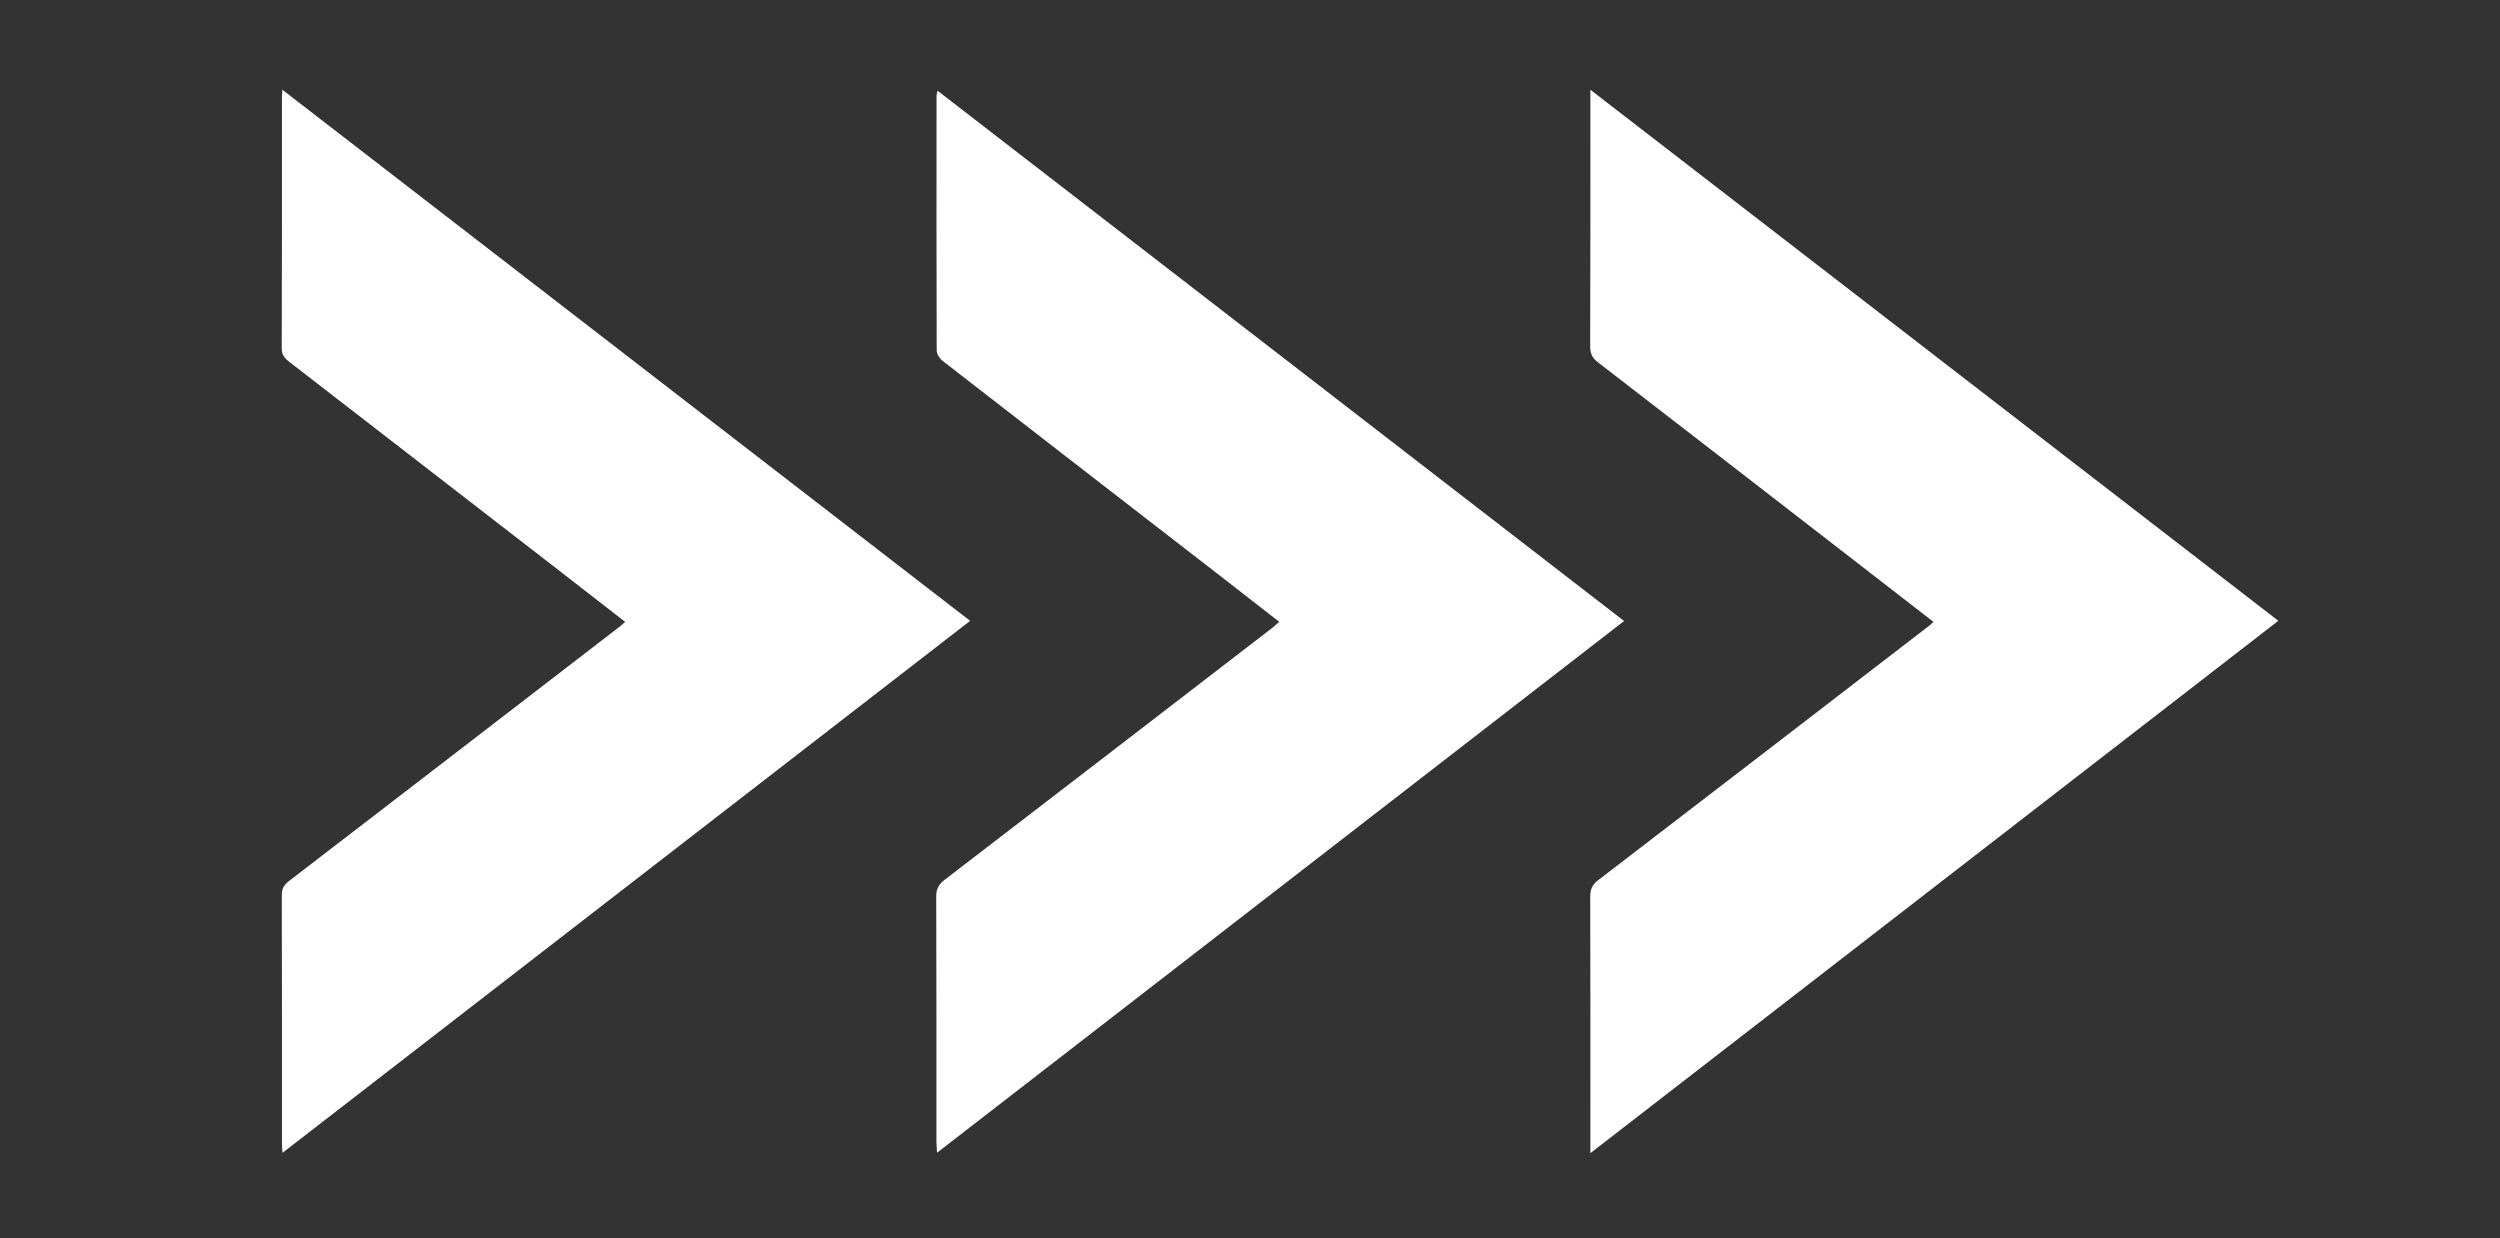
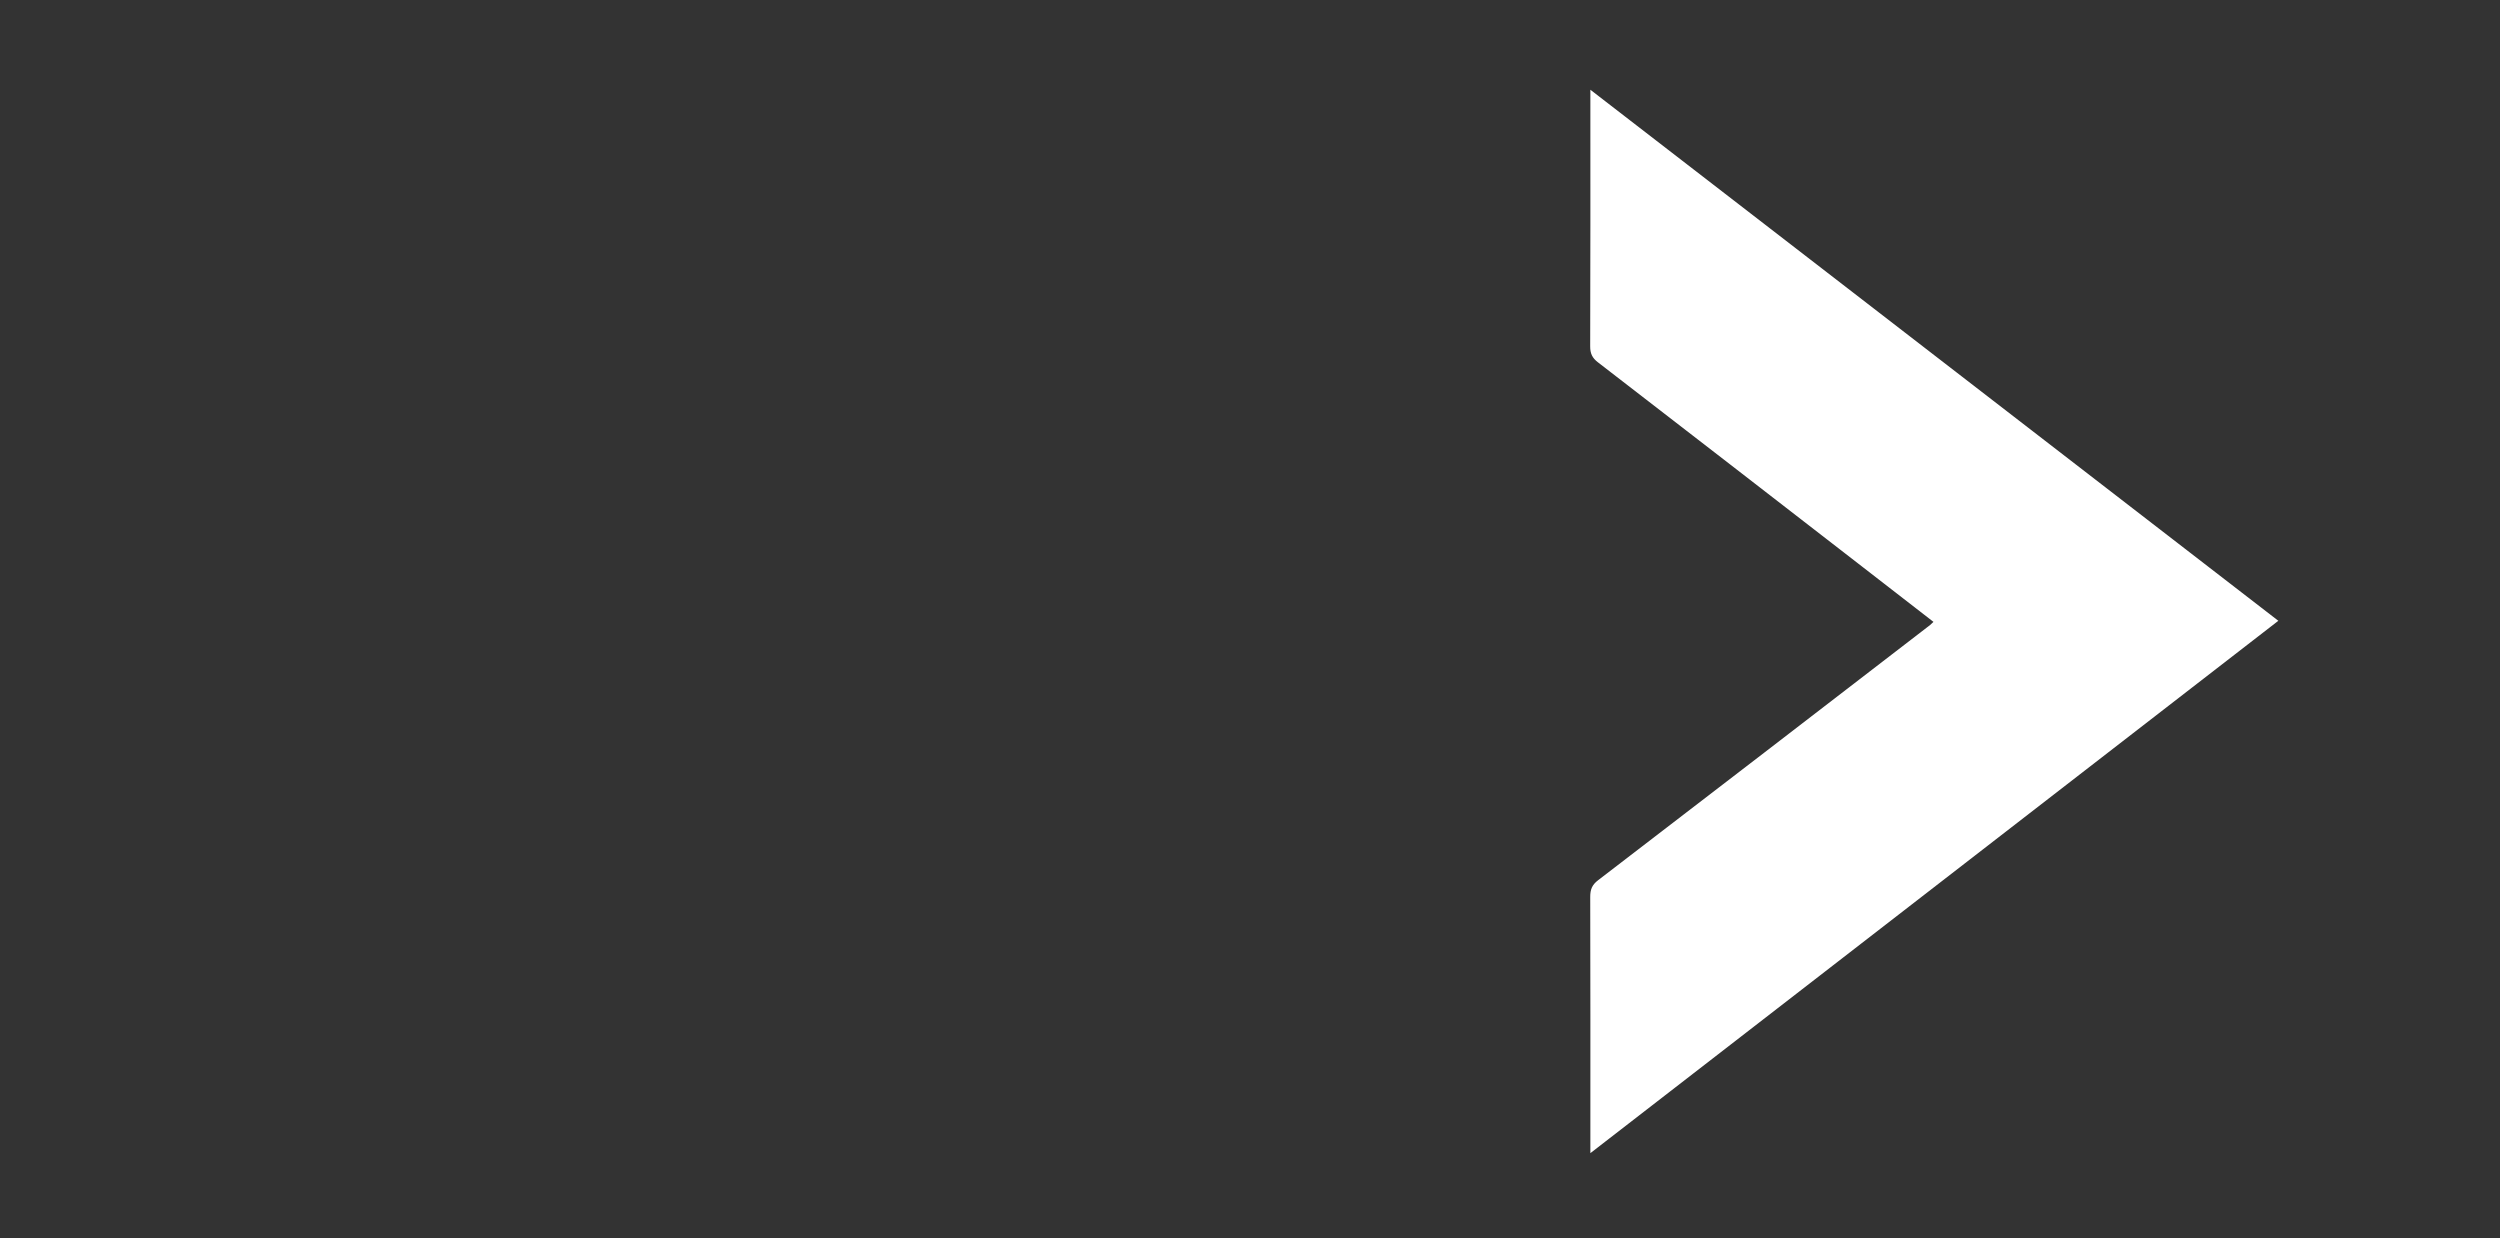
<svg xmlns="http://www.w3.org/2000/svg" id="a" viewBox="0 0 1080 535">
  <rect x="0" y="0" width="1080" height="535" fill="#333333" stroke="none" />
  <defs>
    <style>.b{fill:#fff;}</style>
  </defs>
-   <path class="b" d="M419.08,268.22c-99.17,76.72-197.82,153.05-297.06,229.82-.1-1.74-.21-2.82-.21-3.89,0-35.82,.03-71.64-.08-107.46,0-2.8,.94-4.42,3.09-6.07,47.6-36.54,95.14-73.15,142.68-109.76,.78-.6,1.5-1.28,2.58-2.2-9.22-7.17-18.23-14.19-27.26-21.18-39.2-30.34-78.41-60.66-117.63-90.99-1.97-1.52-3.49-2.94-3.48-5.94,.13-36.11,.08-72.22,.09-108.33,0-.83,.08-1.67,.17-3.46,99.27,76.66,197.96,152.88,297.11,229.44Z" />
  <path class="b" d="M835.27,268.66c-10.55-8.17-20.84-16.15-31.14-24.13-37.94-29.37-75.86-58.75-113.86-88.04-2.42-1.86-3.32-3.78-3.31-6.86,.12-35.24,.08-70.48,.08-105.72v-5.14c99.4,76.72,198.12,152.93,297.2,229.41-99,76.61-197.74,153.01-297.2,229.98,0-2.25,0-3.63,0-5.01,0-35.24,.04-70.48-.06-105.72,0-3.15,.78-5.17,3.42-7.19,47.87-36.67,95.63-73.47,143.41-110.24,.34-.26,.64-.59,1.45-1.35Z" />
-   <path class="b" d="M404.8,497.96c-.12-2.3-.26-3.68-.26-5.06-.01-35.23,.04-70.46-.09-105.69-.01-3.29,1.14-5.22,3.68-7.17,47.14-36.16,94.22-72.41,141.3-108.65,1-.77,1.92-1.65,3.2-2.76-8.43-6.57-16.62-12.98-24.84-19.34-40.23-31.13-80.47-62.23-120.64-93.43-1.27-.99-2.5-2.98-2.5-4.51-.13-36.68-.08-73.36-.06-110.04,0-.42,.16-.84,.43-2.12,98.95,76.44,197.57,152.61,296.58,229.09-98.99,76.61-197.57,152.9-296.78,229.69Z" />
</svg>